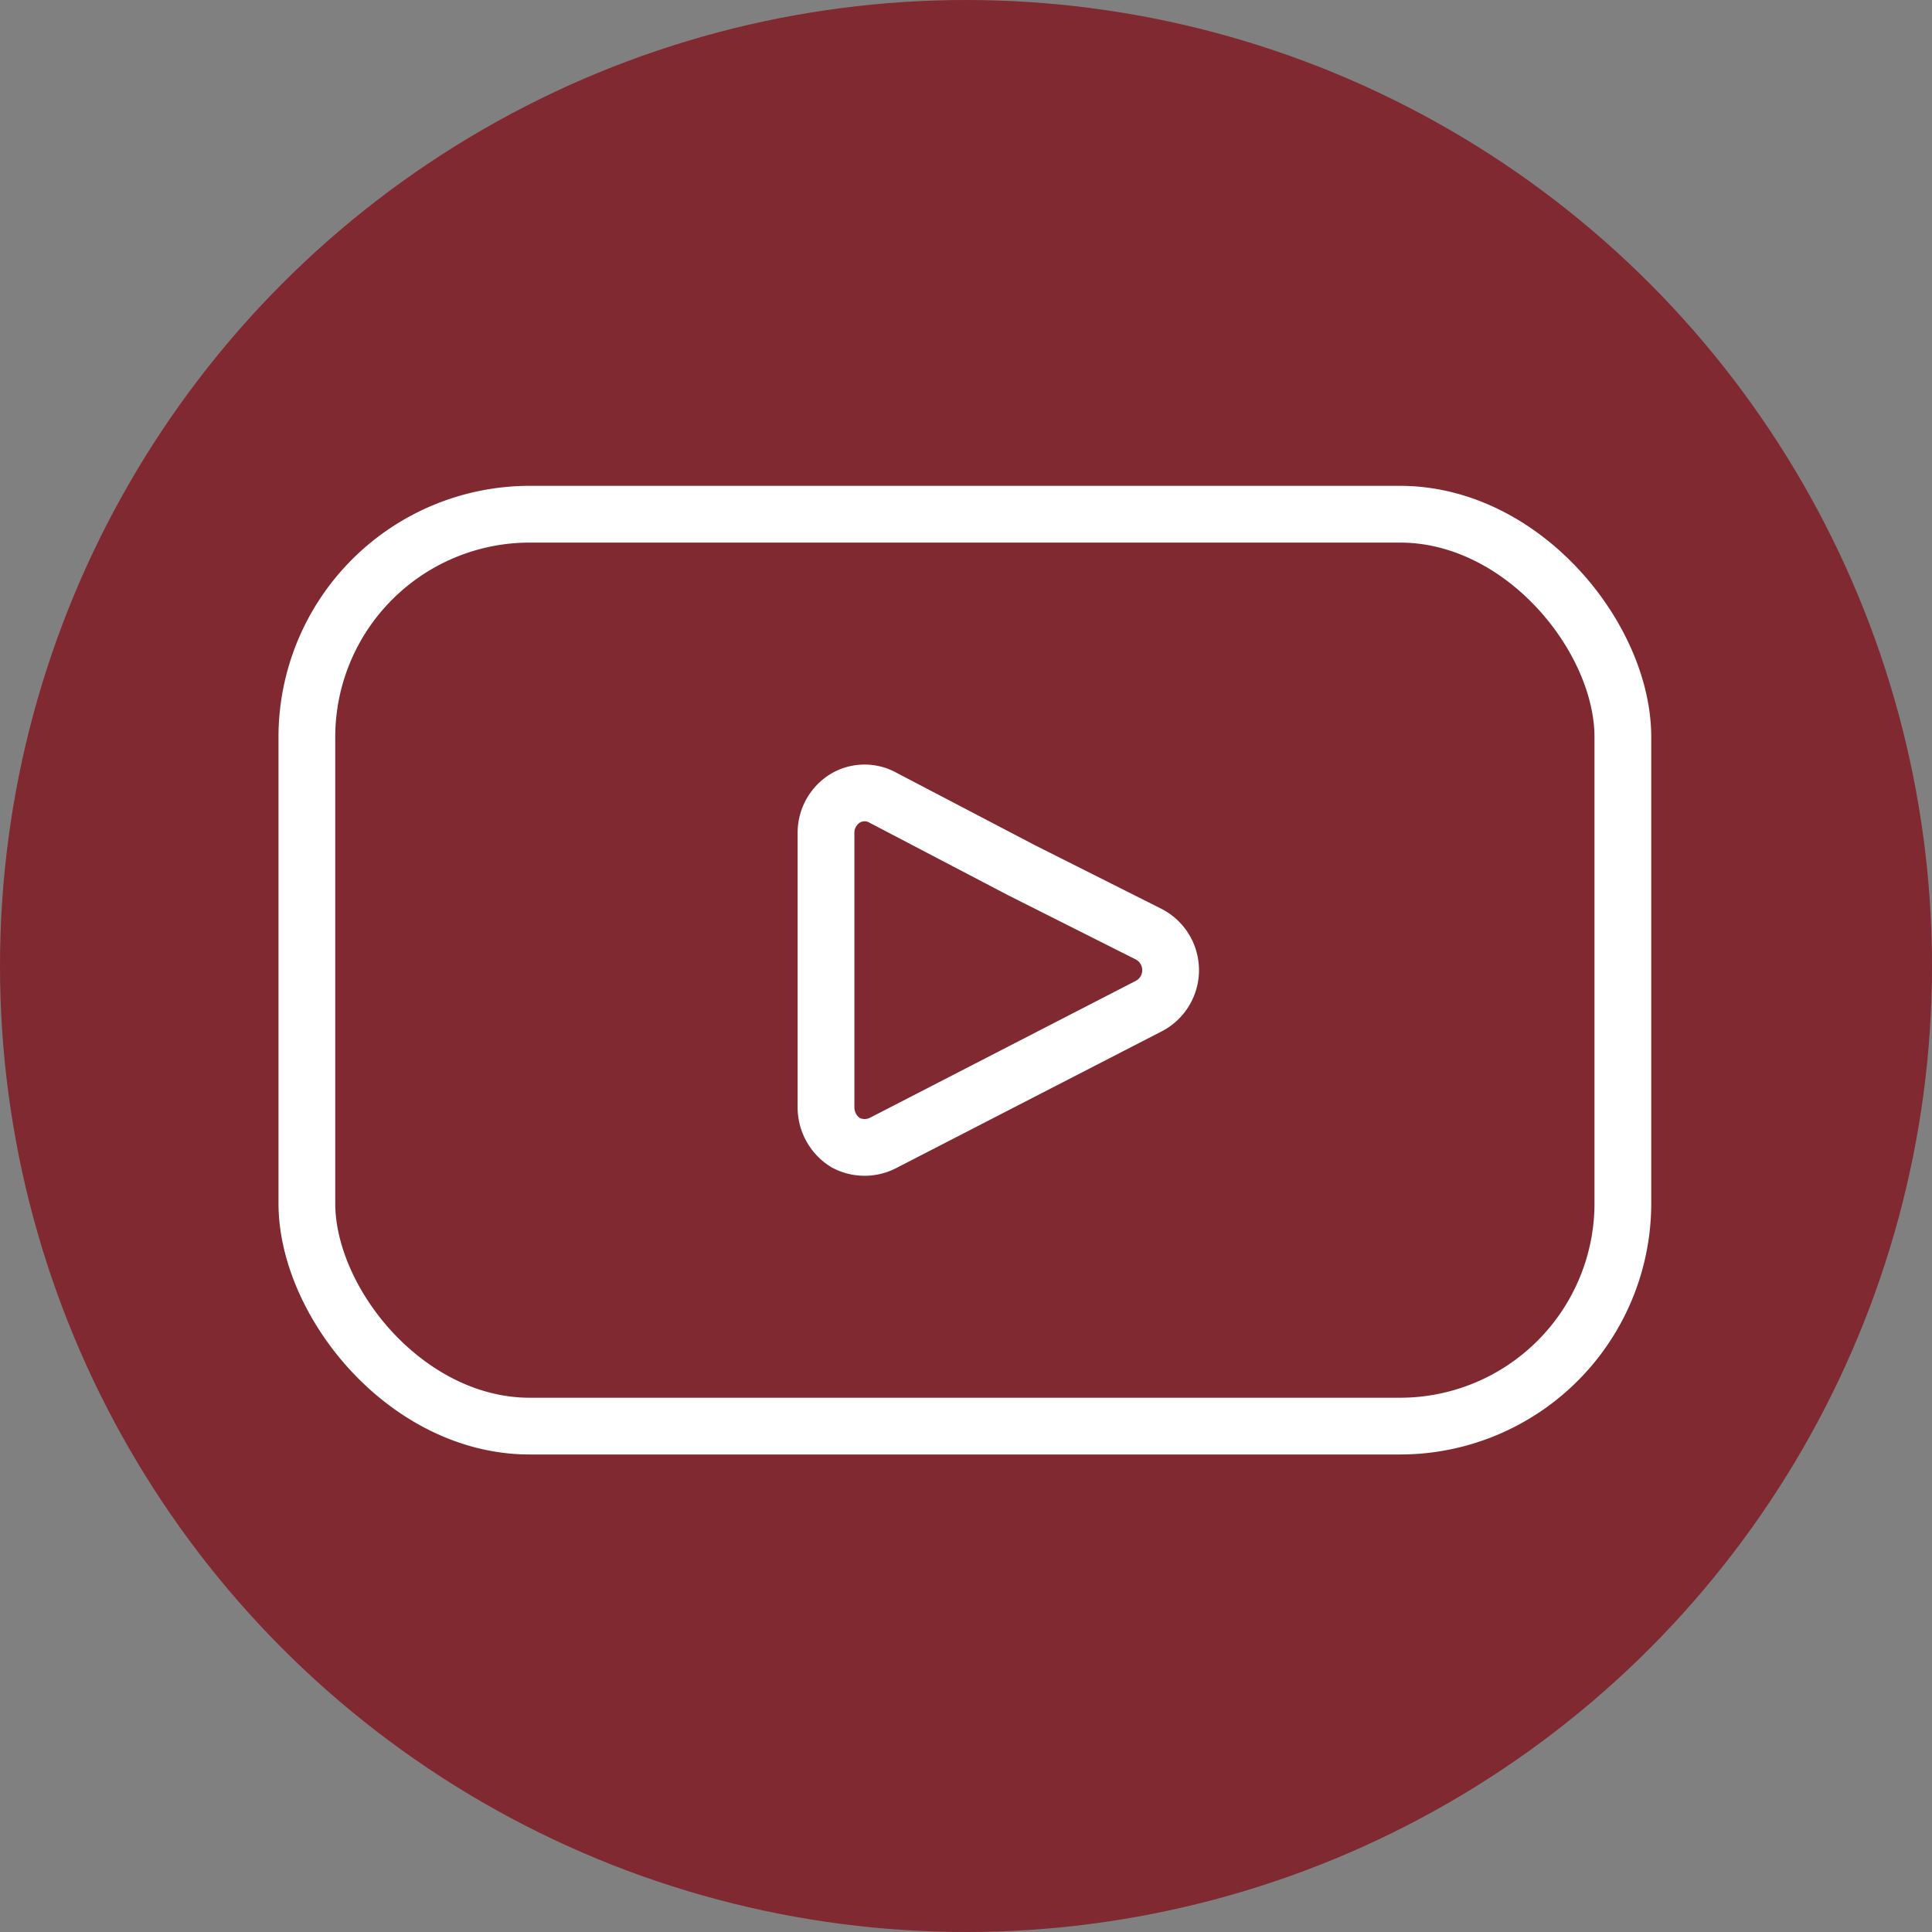
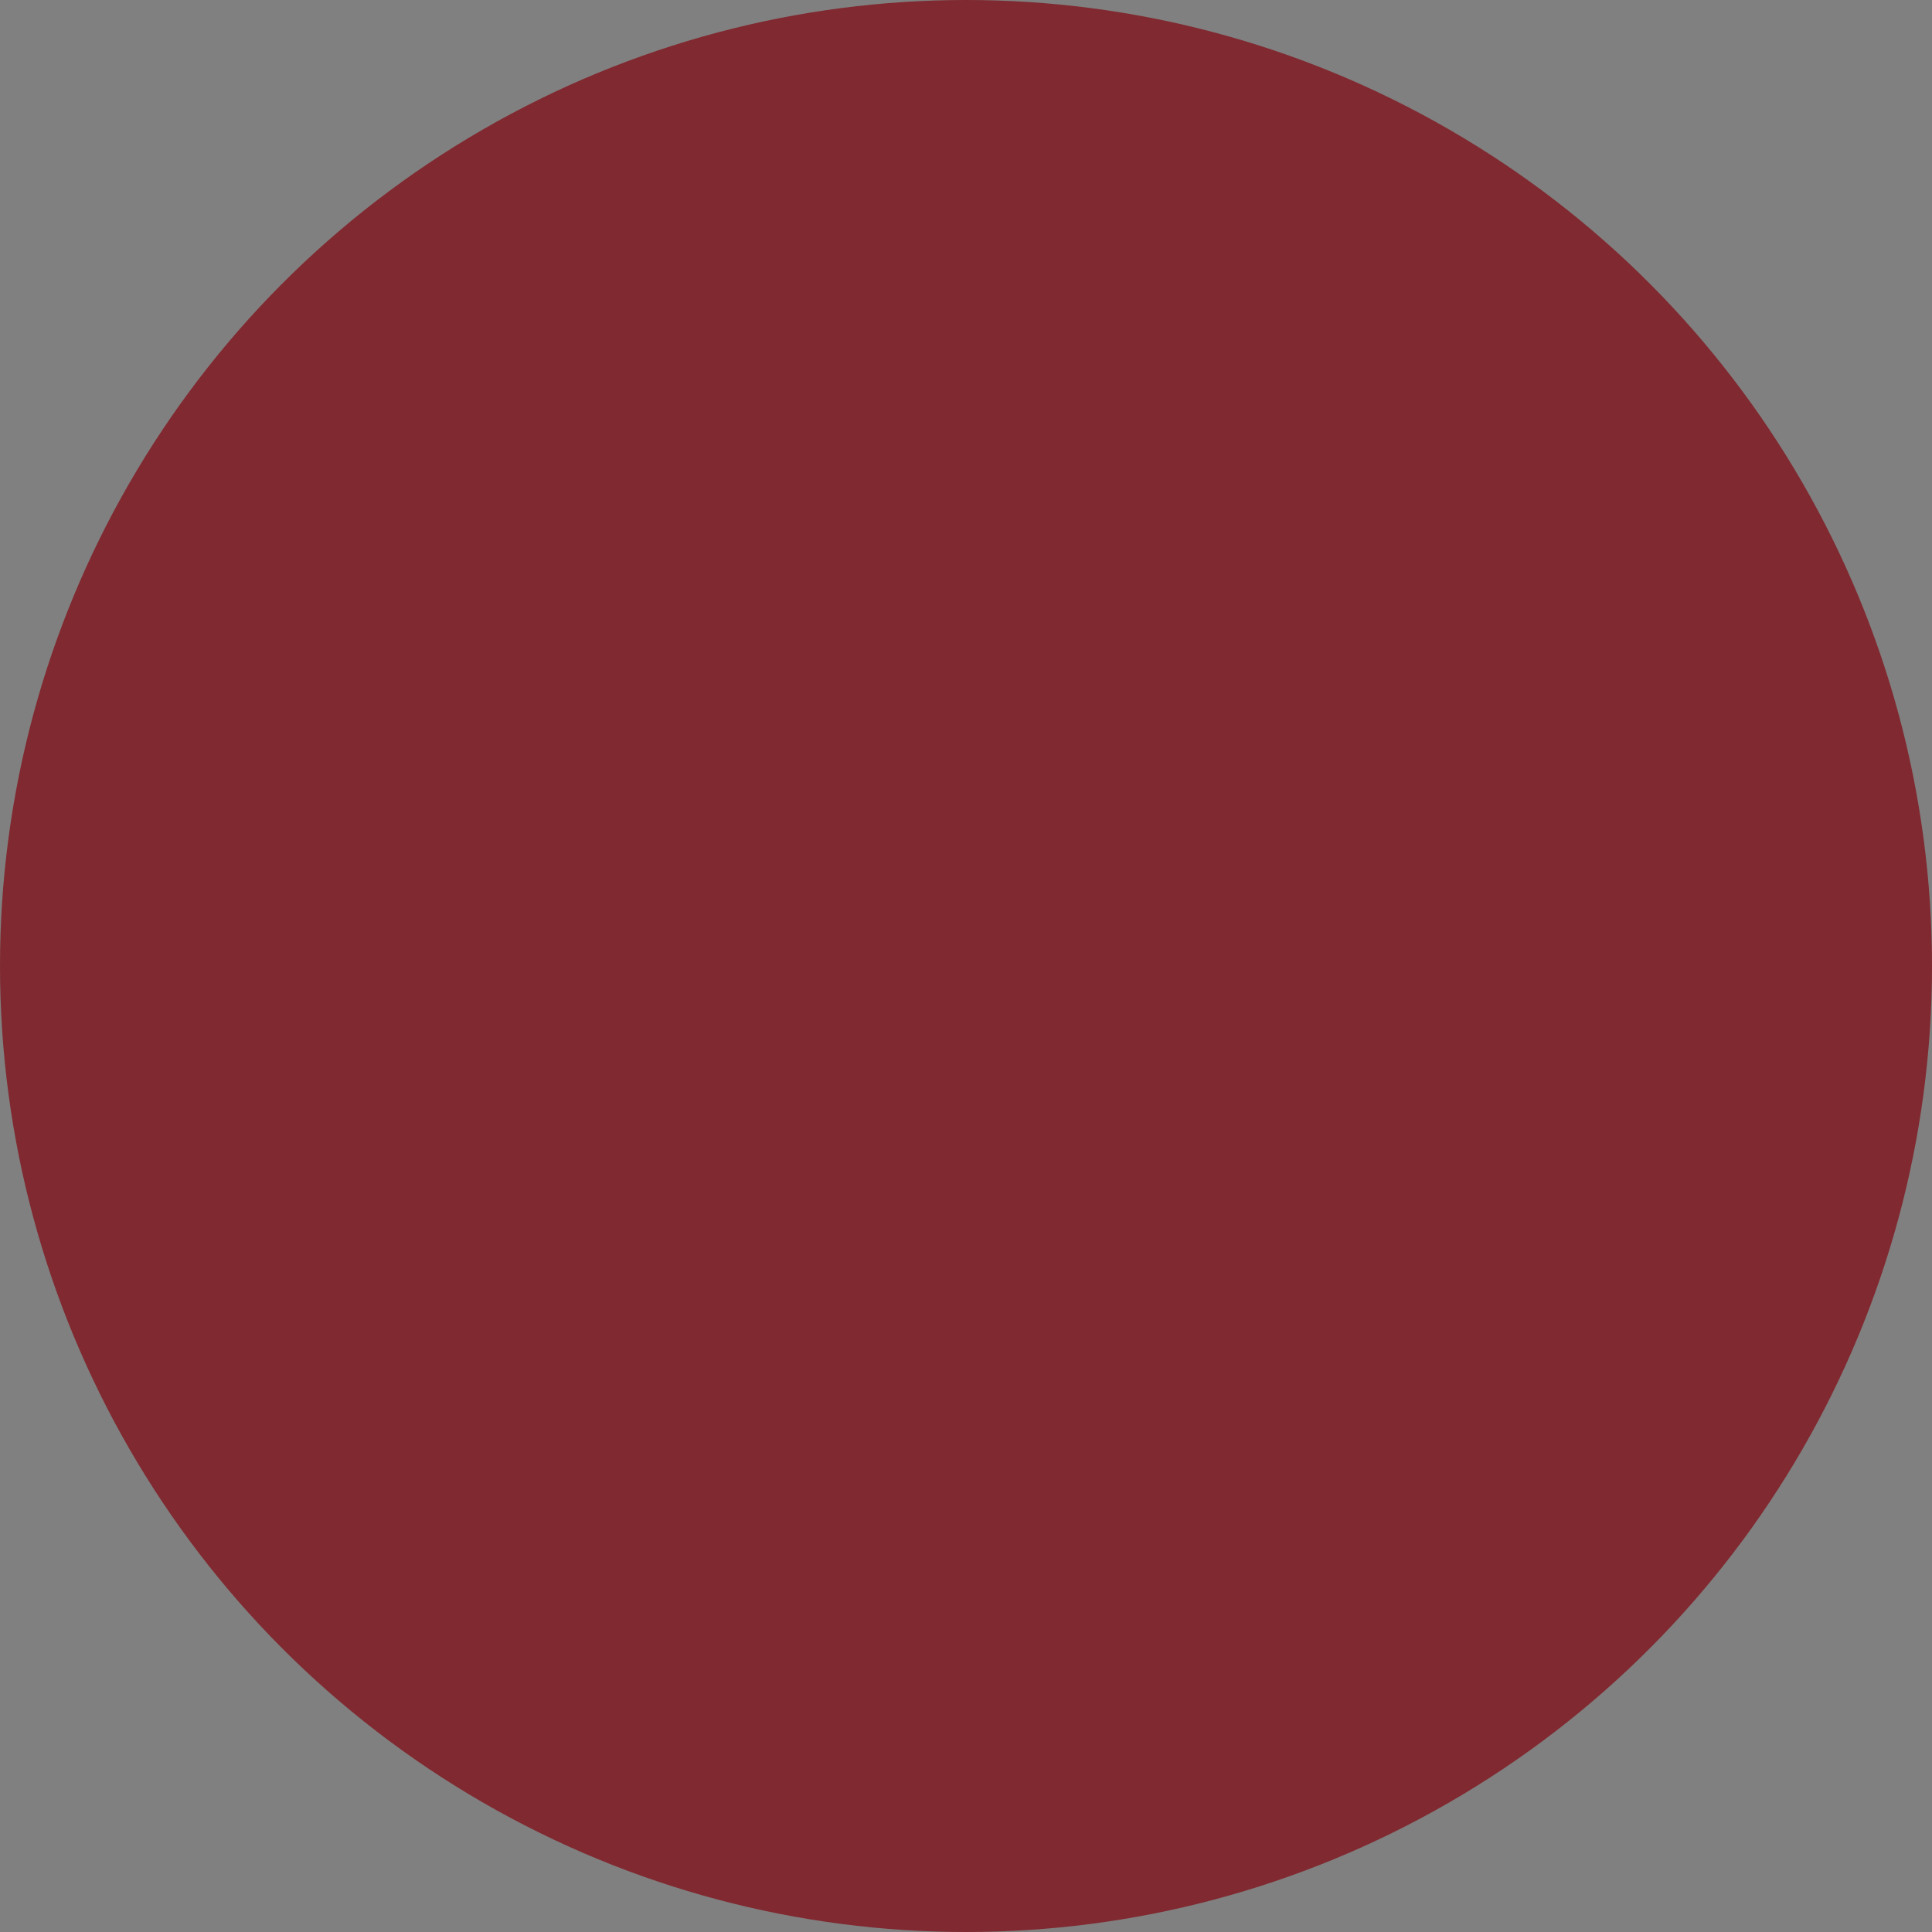
<svg xmlns="http://www.w3.org/2000/svg" viewBox="0 0 51.06 51.06">
  <rect x="0" y="0" width="51.06" height="51.06" fill="#808080" stroke="none" />
  <g id="Layer_2" data-name="Layer 2">
    <g id="Capa_1" data-name="Capa 1">
      <circle cx="25.53" cy="25.53" r="25.53" style="fill:#802930" />
-       <path d="M30.36,24.69a1.07,1.07,0,0,1,0,1.9L27,28.32,23.35,30.2h0a1.07,1.07,0,0,1-1,0,1.1,1.1,0,0,1-.52-.91V22a1.07,1.07,0,0,1,.52-.91,1,1,0,0,1,1,0L27,23Z" style="fill:none;stroke:#fff;stroke-linecap:round;stroke-linejoin:round;stroke-width:1.5px" />
-       <path d="M14,13.59h23c3.25,0,5.89,3.26,5.89,5.89V31.8a5.89,5.89,0,0,1-5.89,5.89H14c-3.25,0-5.89-3.26-5.89-5.89V19.48A5.89,5.89,0,0,1,14,13.59Z" style="fill:none;stroke:#fff;stroke-linecap:round;stroke-linejoin:round;stroke-width:1.5px" />
    </g>
  </g>
</svg>